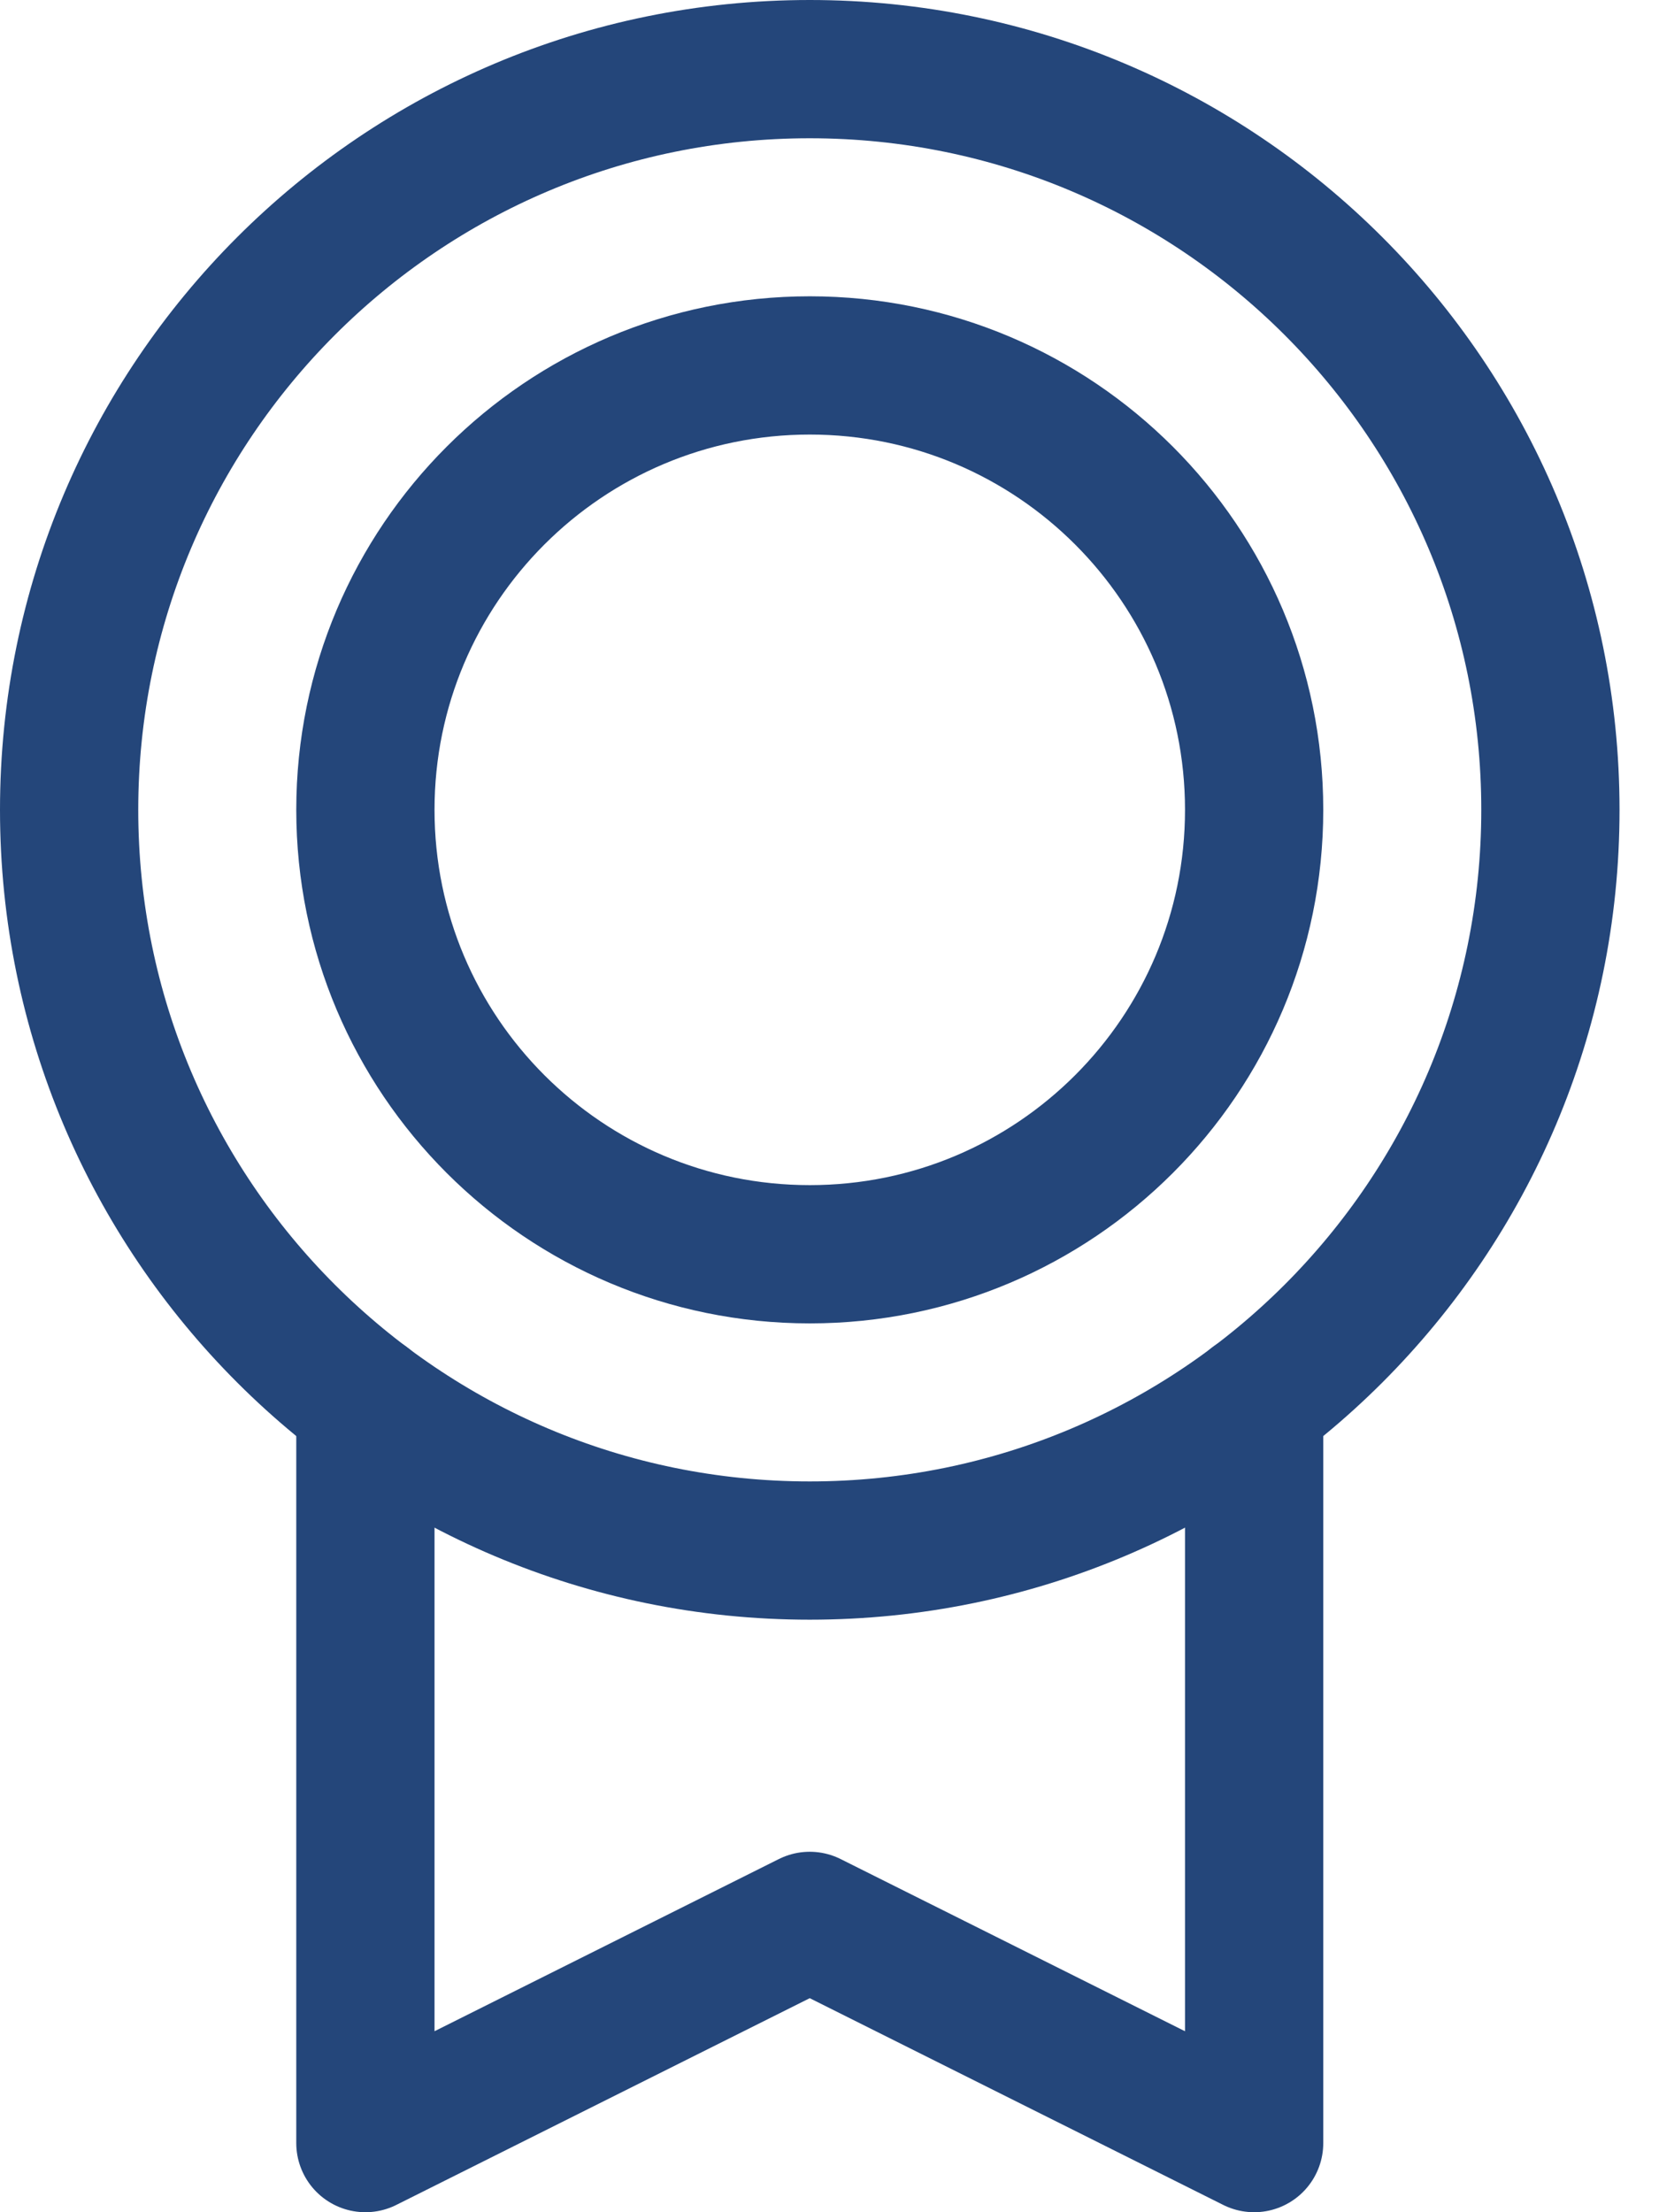
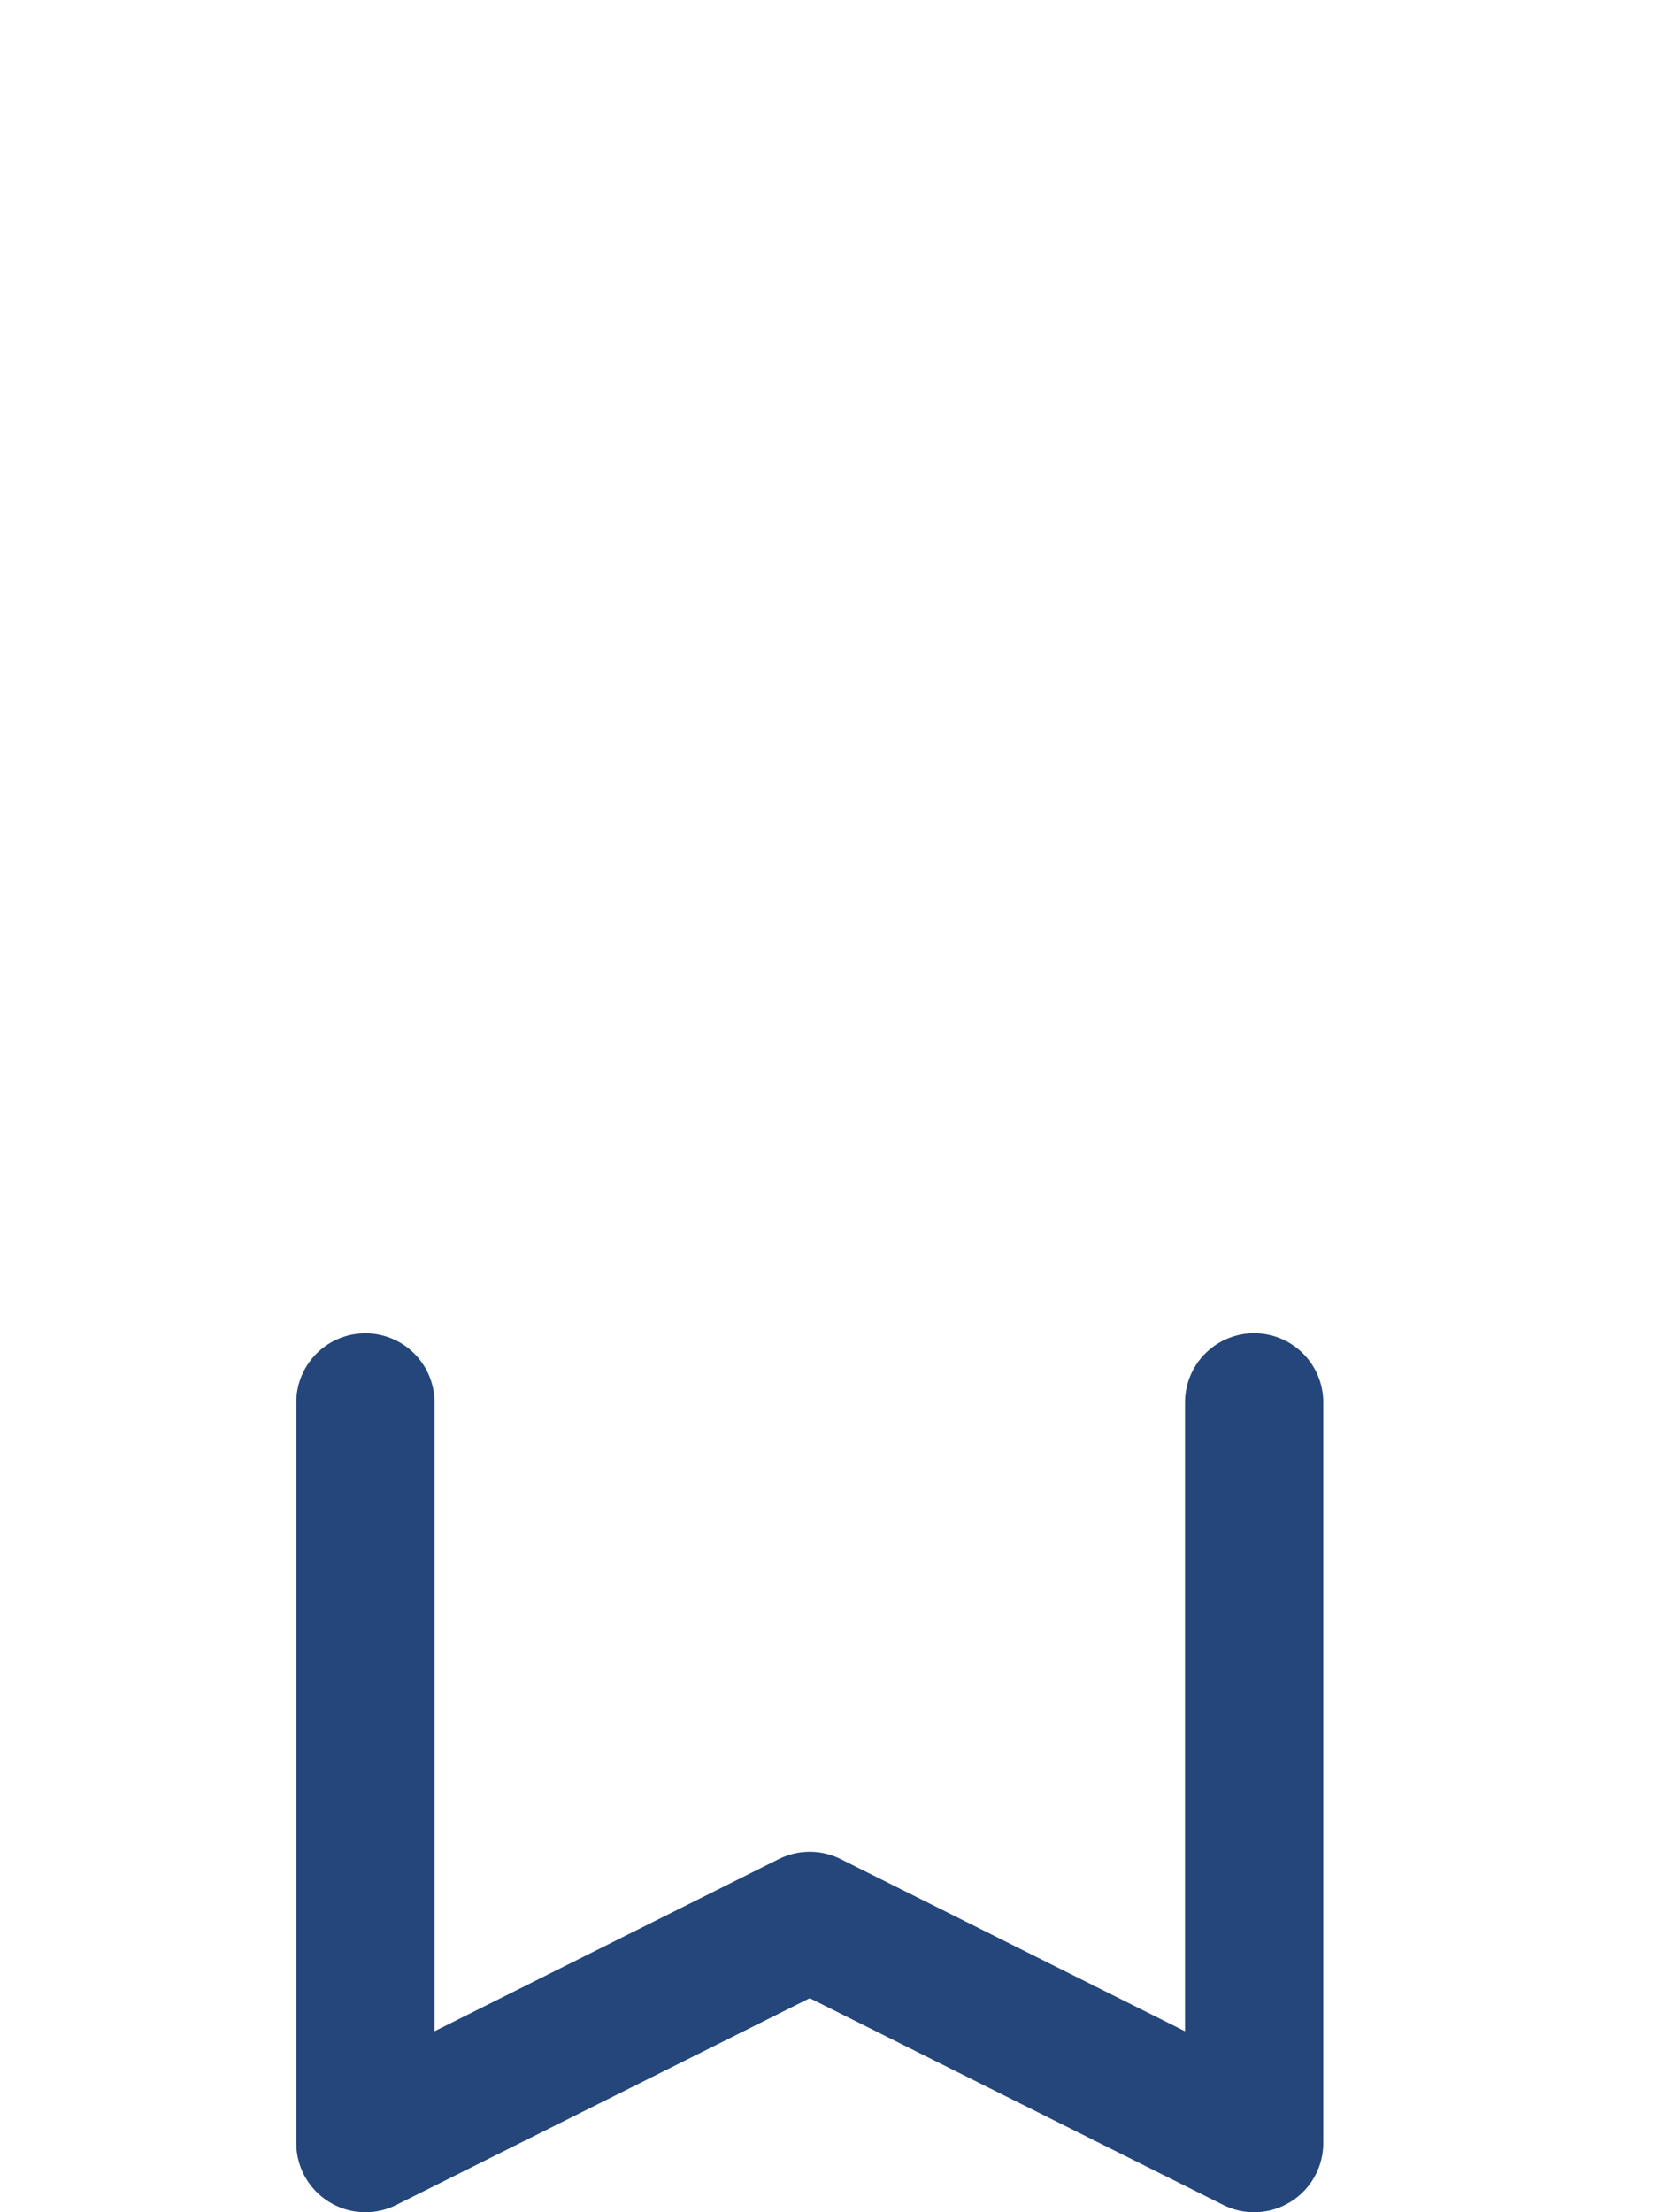
<svg xmlns="http://www.w3.org/2000/svg" width="24" height="32" viewBox="0 0 24 32" fill="none" class="">
-   <path d="M11.714 22.429C17.632 22.429 22.429 17.632 22.429 11.714C22.429 5.797 17.632 1 11.714 1C5.797 1 1 5.797 1 11.714C1 17.632 5.797 22.429 11.714 22.429Z" stroke="#24467A" stroke-width="2" stroke-linecap="round" stroke-linejoin="round" class="" />
-   <path d="M11.715 18.143C15.265 18.143 18.143 15.265 18.143 11.714C18.143 8.164 15.265 5.286 11.715 5.286C8.164 5.286 5.286 8.164 5.286 11.714C5.286 15.265 8.164 18.143 11.715 18.143Z" stroke="#24467A" stroke-width="2" stroke-linecap="round" stroke-linejoin="round" class="" />
  <path d="M18.143 20.285V31L11.714 27.786L5.286 31V20.286" stroke="#24467A" stroke-width="2" stroke-linecap="round" stroke-linejoin="round" class="" />
</svg>